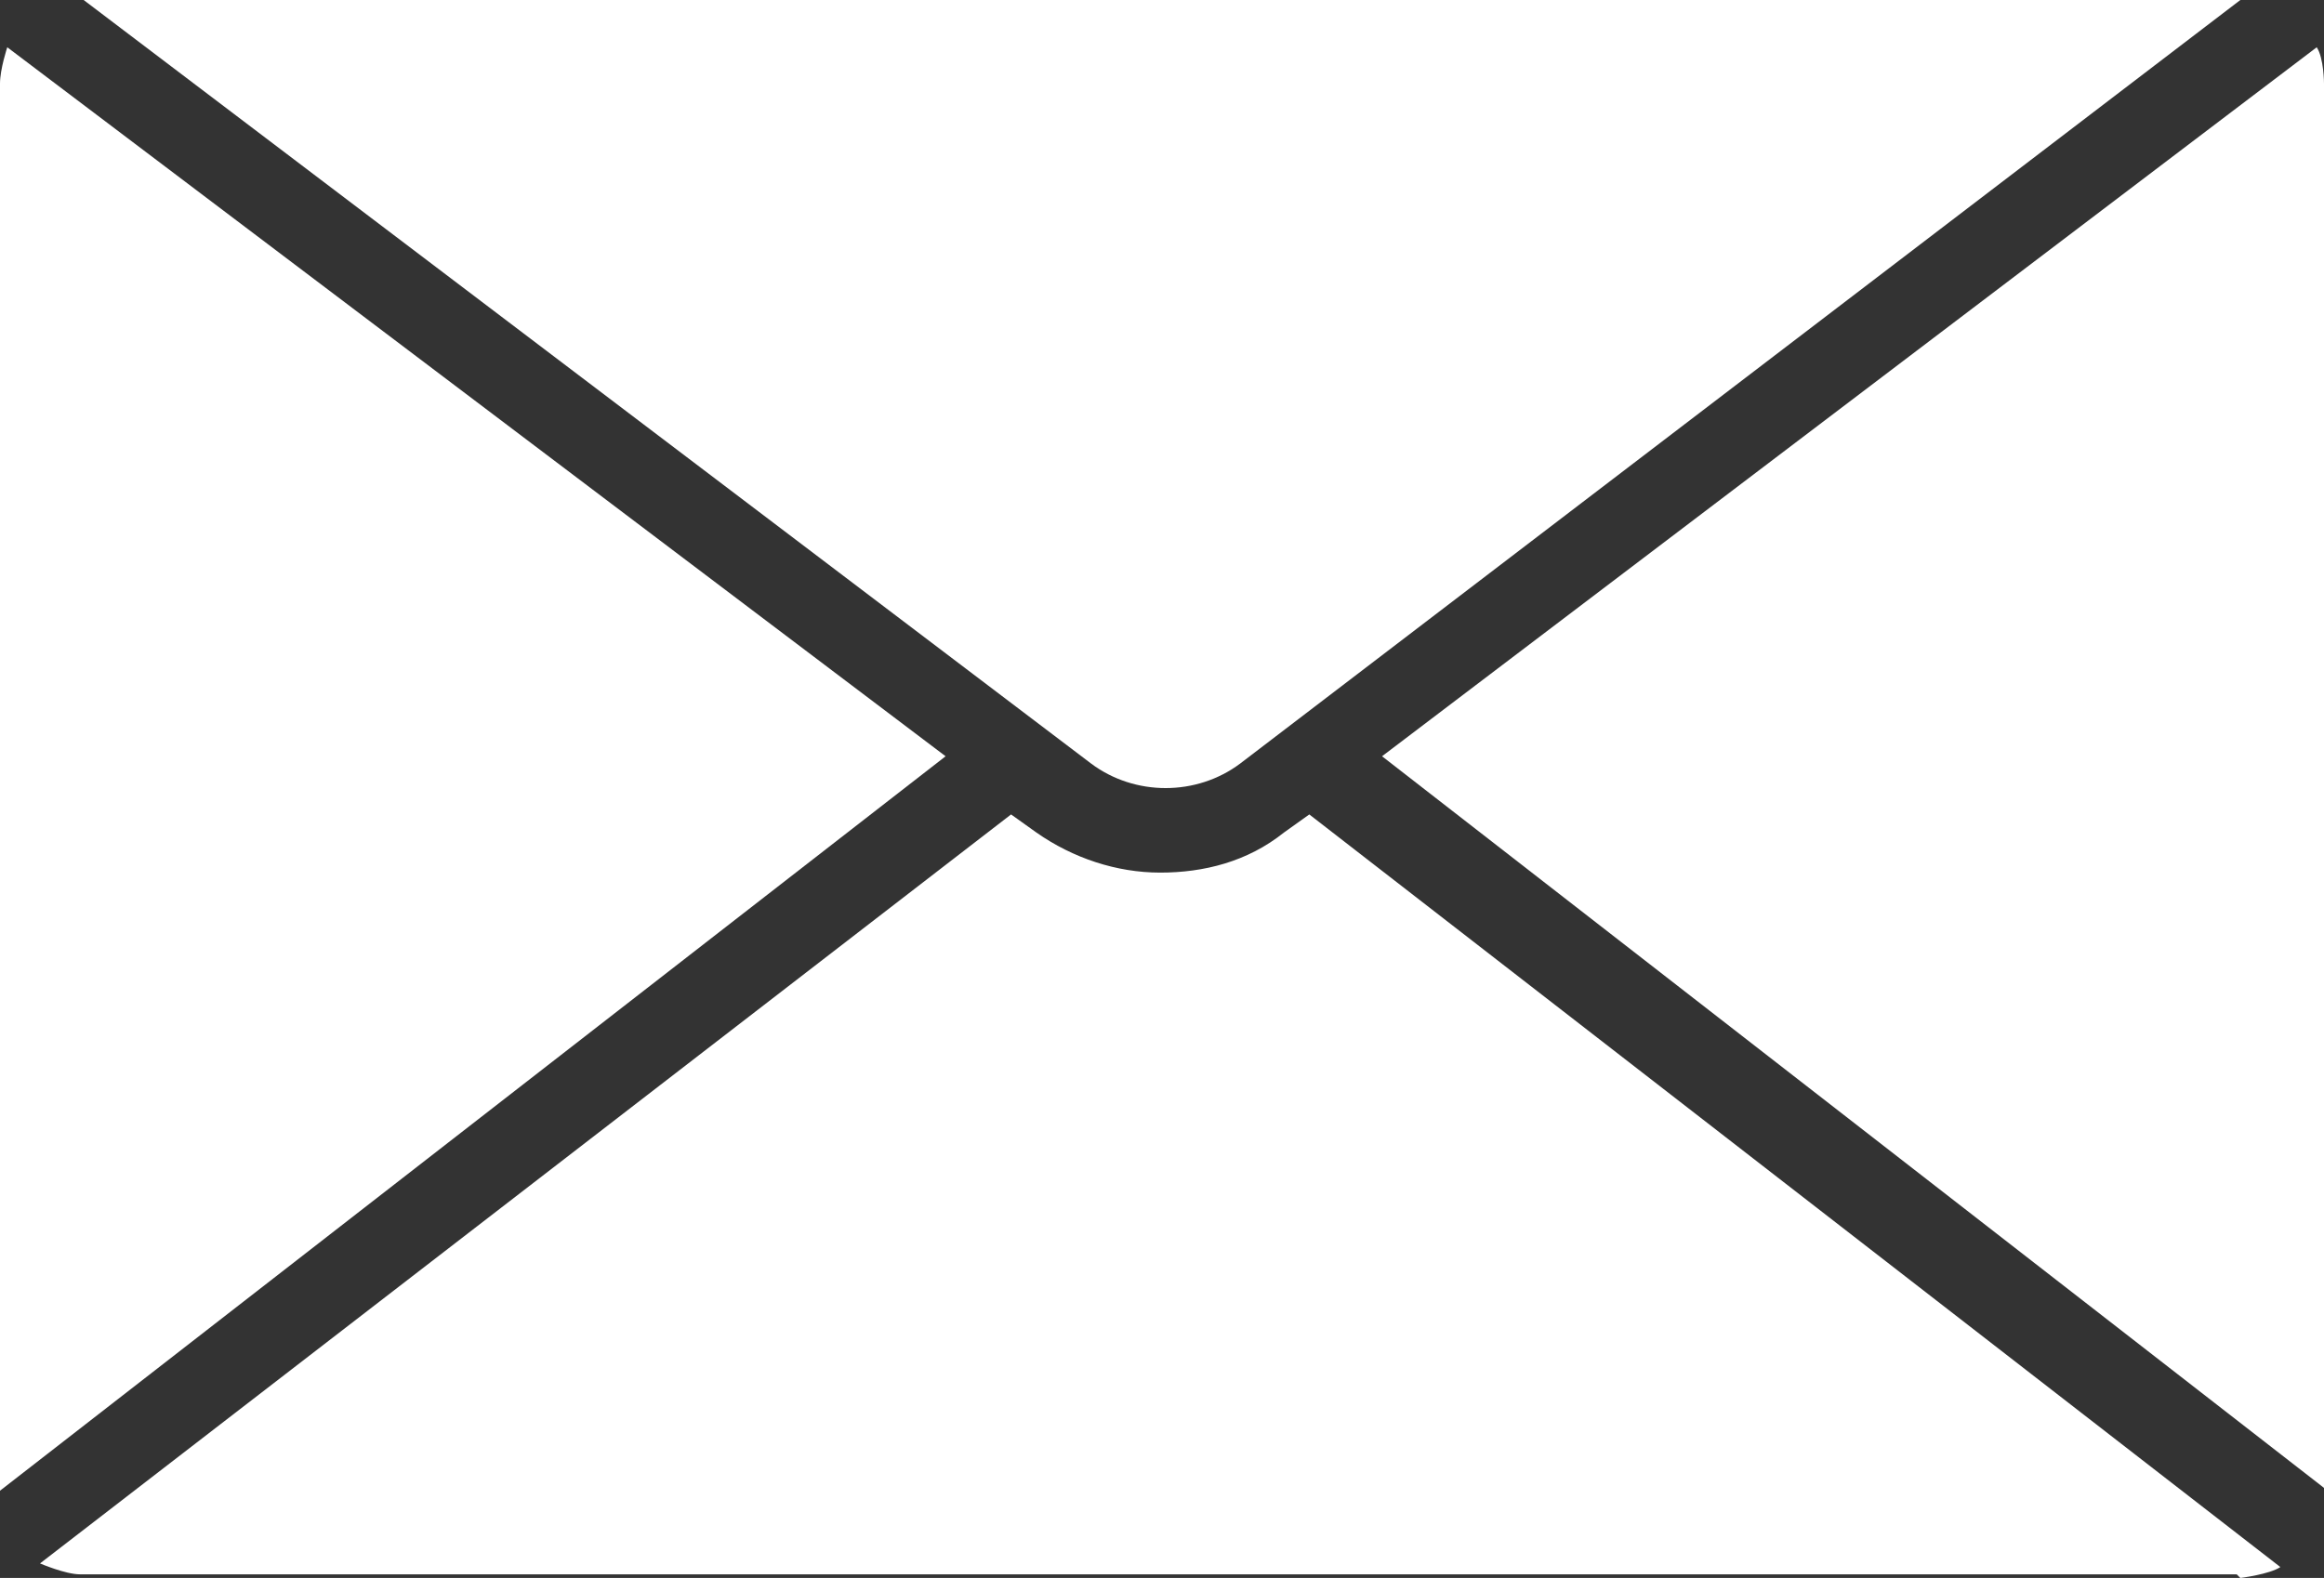
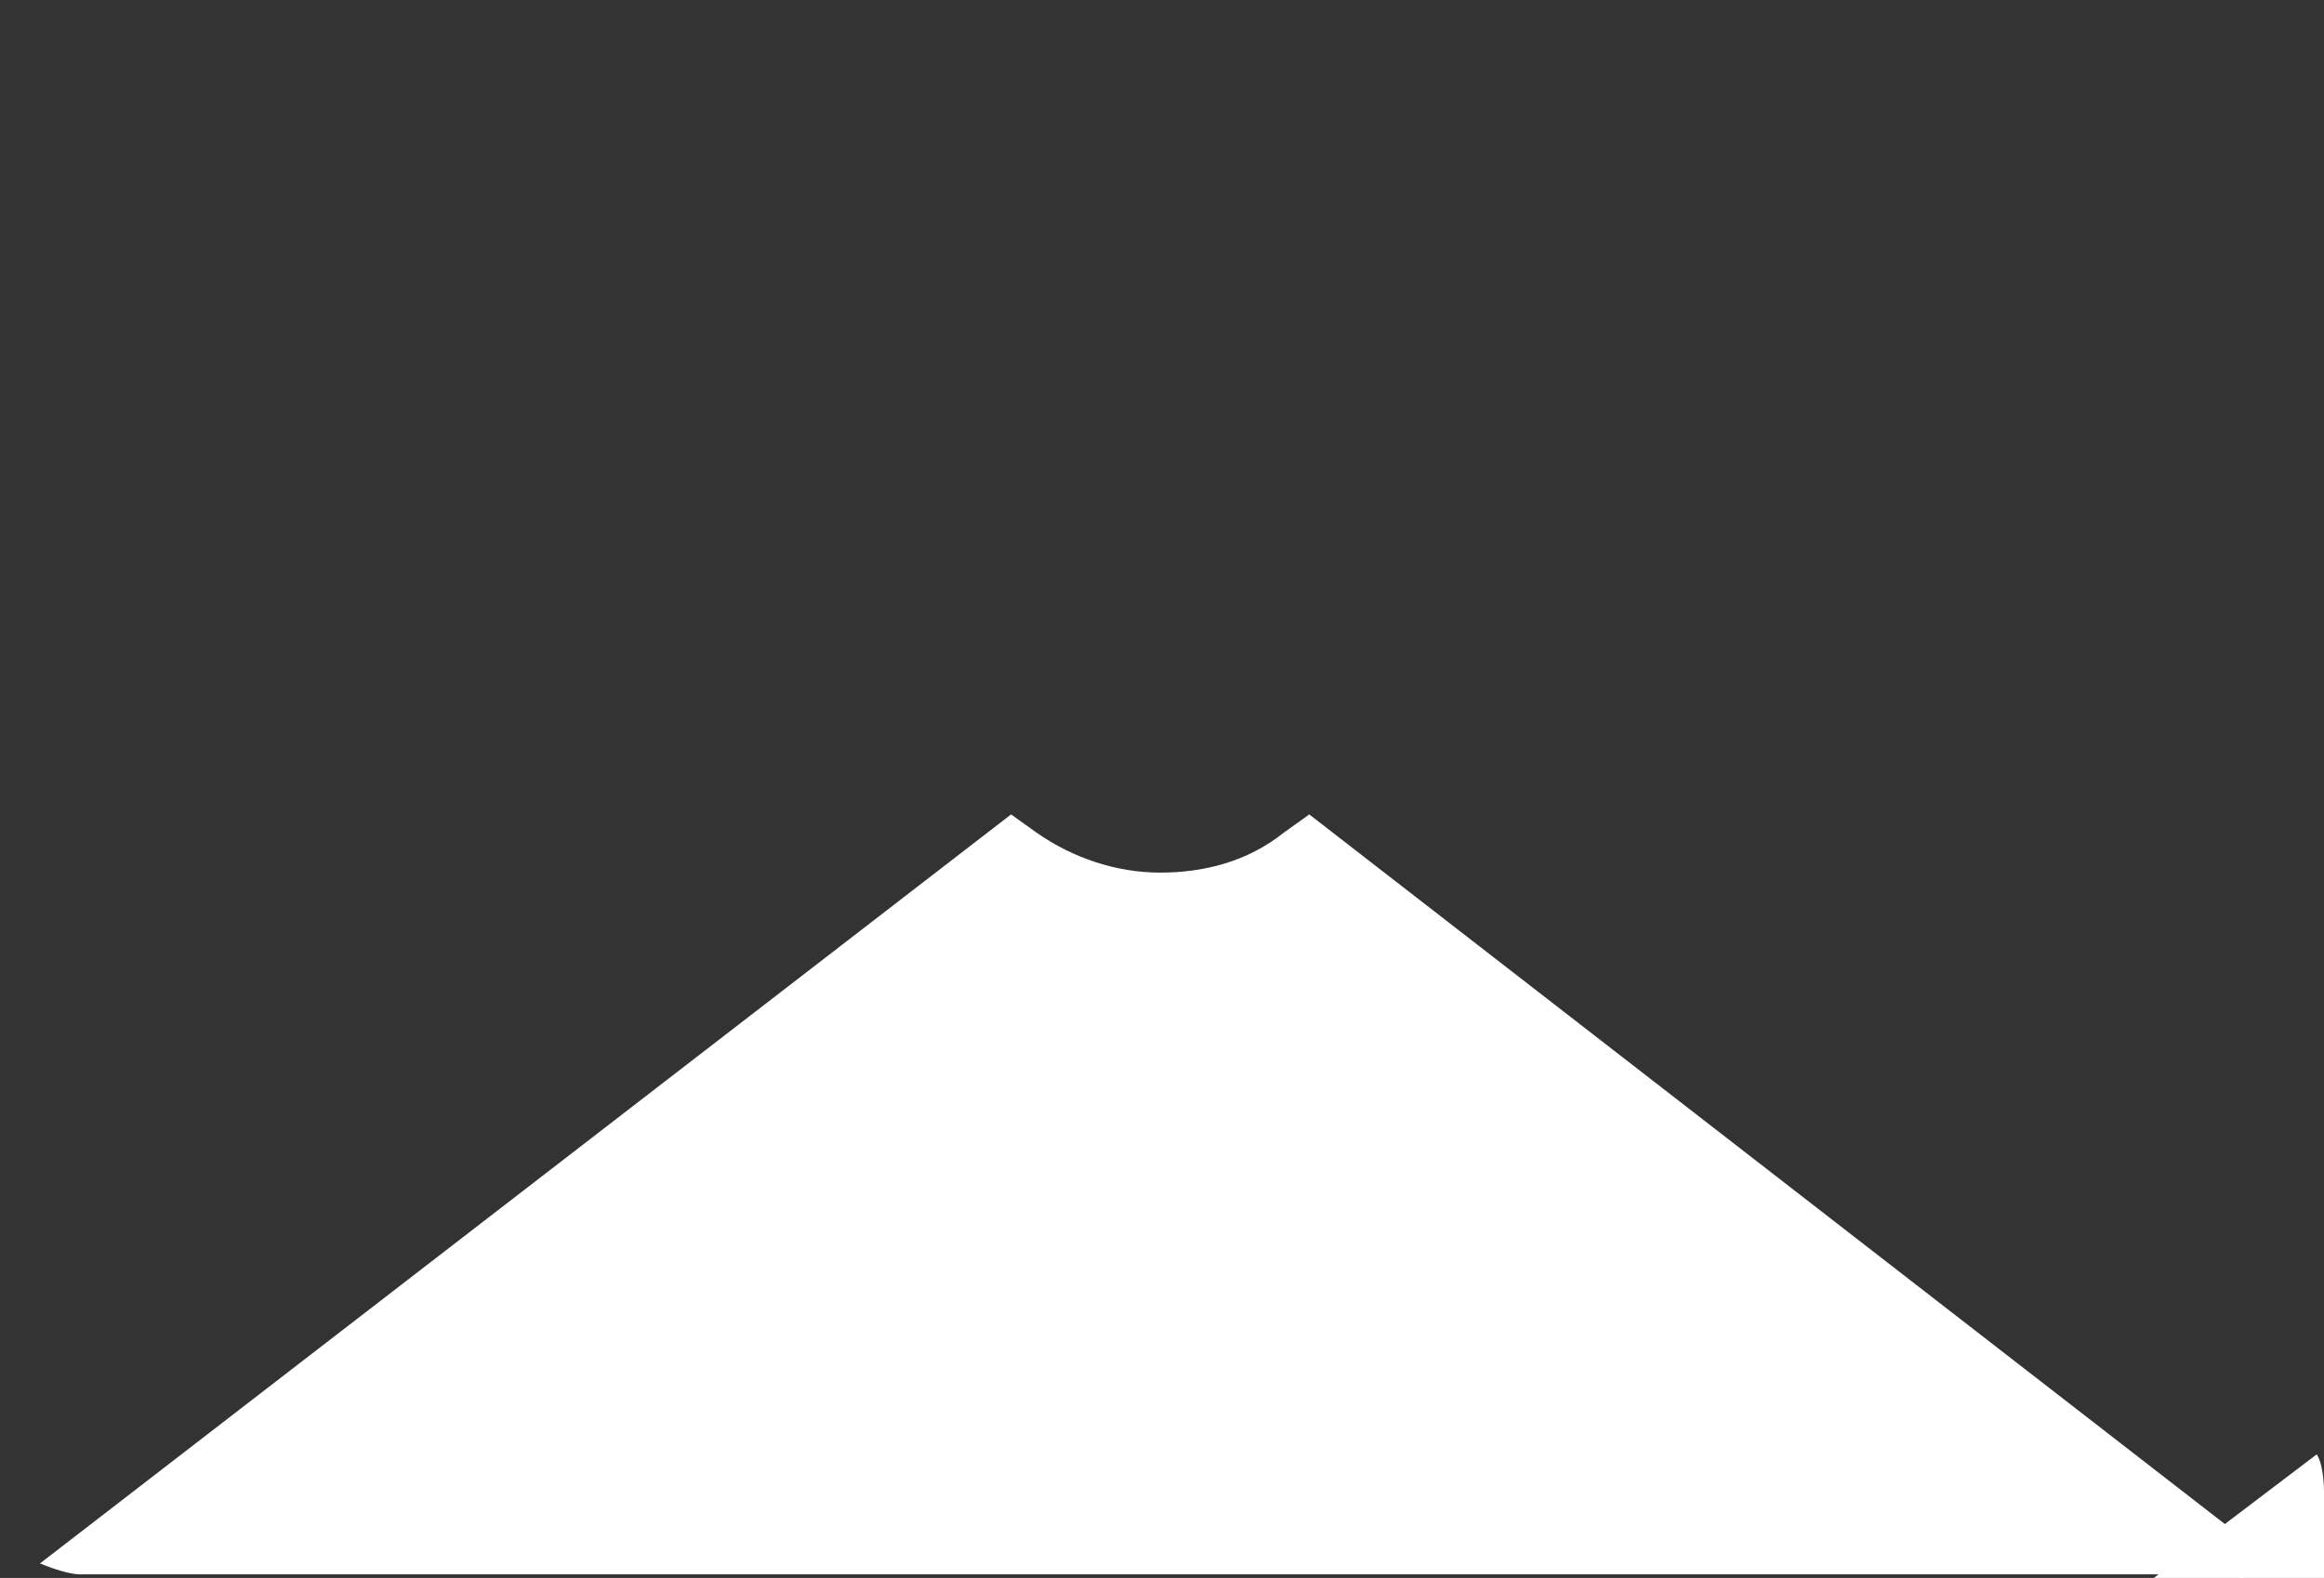
<svg xmlns="http://www.w3.org/2000/svg" id="Layer_2" data-name="Layer 2" viewBox="0 0 6.39 4.34">
  <rect x="0" y="0" width="6.39" height="4.34" fill="#333333" stroke="none" />
  <defs>
    <style>
      .cls-1 {
        fill: #fff;
        stroke-width: 0px;
      }
    </style>
  </defs>
  <g id="Layer_1-2" data-name="Layer 1">
    <g>
-       <path class="cls-1" d="M0,4.1l2.6-2.02L.02.13s-.02.06-.02.1v3.87Z" />
-       <path class="cls-1" d="M.23,0s0,0,0,0l2.77,2.1c.12.09.29.09.41,0L6.16,0s0,0,0,0H.23Z" />
-       <path class="cls-1" d="M6.39,4.1V.23s0-.07-.02-.1l-2.57,1.95,2.6,2.02Z" />
+       <path class="cls-1" d="M6.39,4.1s0-.07-.02-.1l-2.57,1.95,2.6,2.02Z" />
      <path class="cls-1" d="M6.16,4.34s.08-.01.11-.03l-2.67-2.07-.07.05c-.1.08-.22.11-.34.11s-.24-.04-.34-.11l-.07-.05L.11,4.3s.07.03.11.03h5.93Z" />
    </g>
  </g>
</svg>